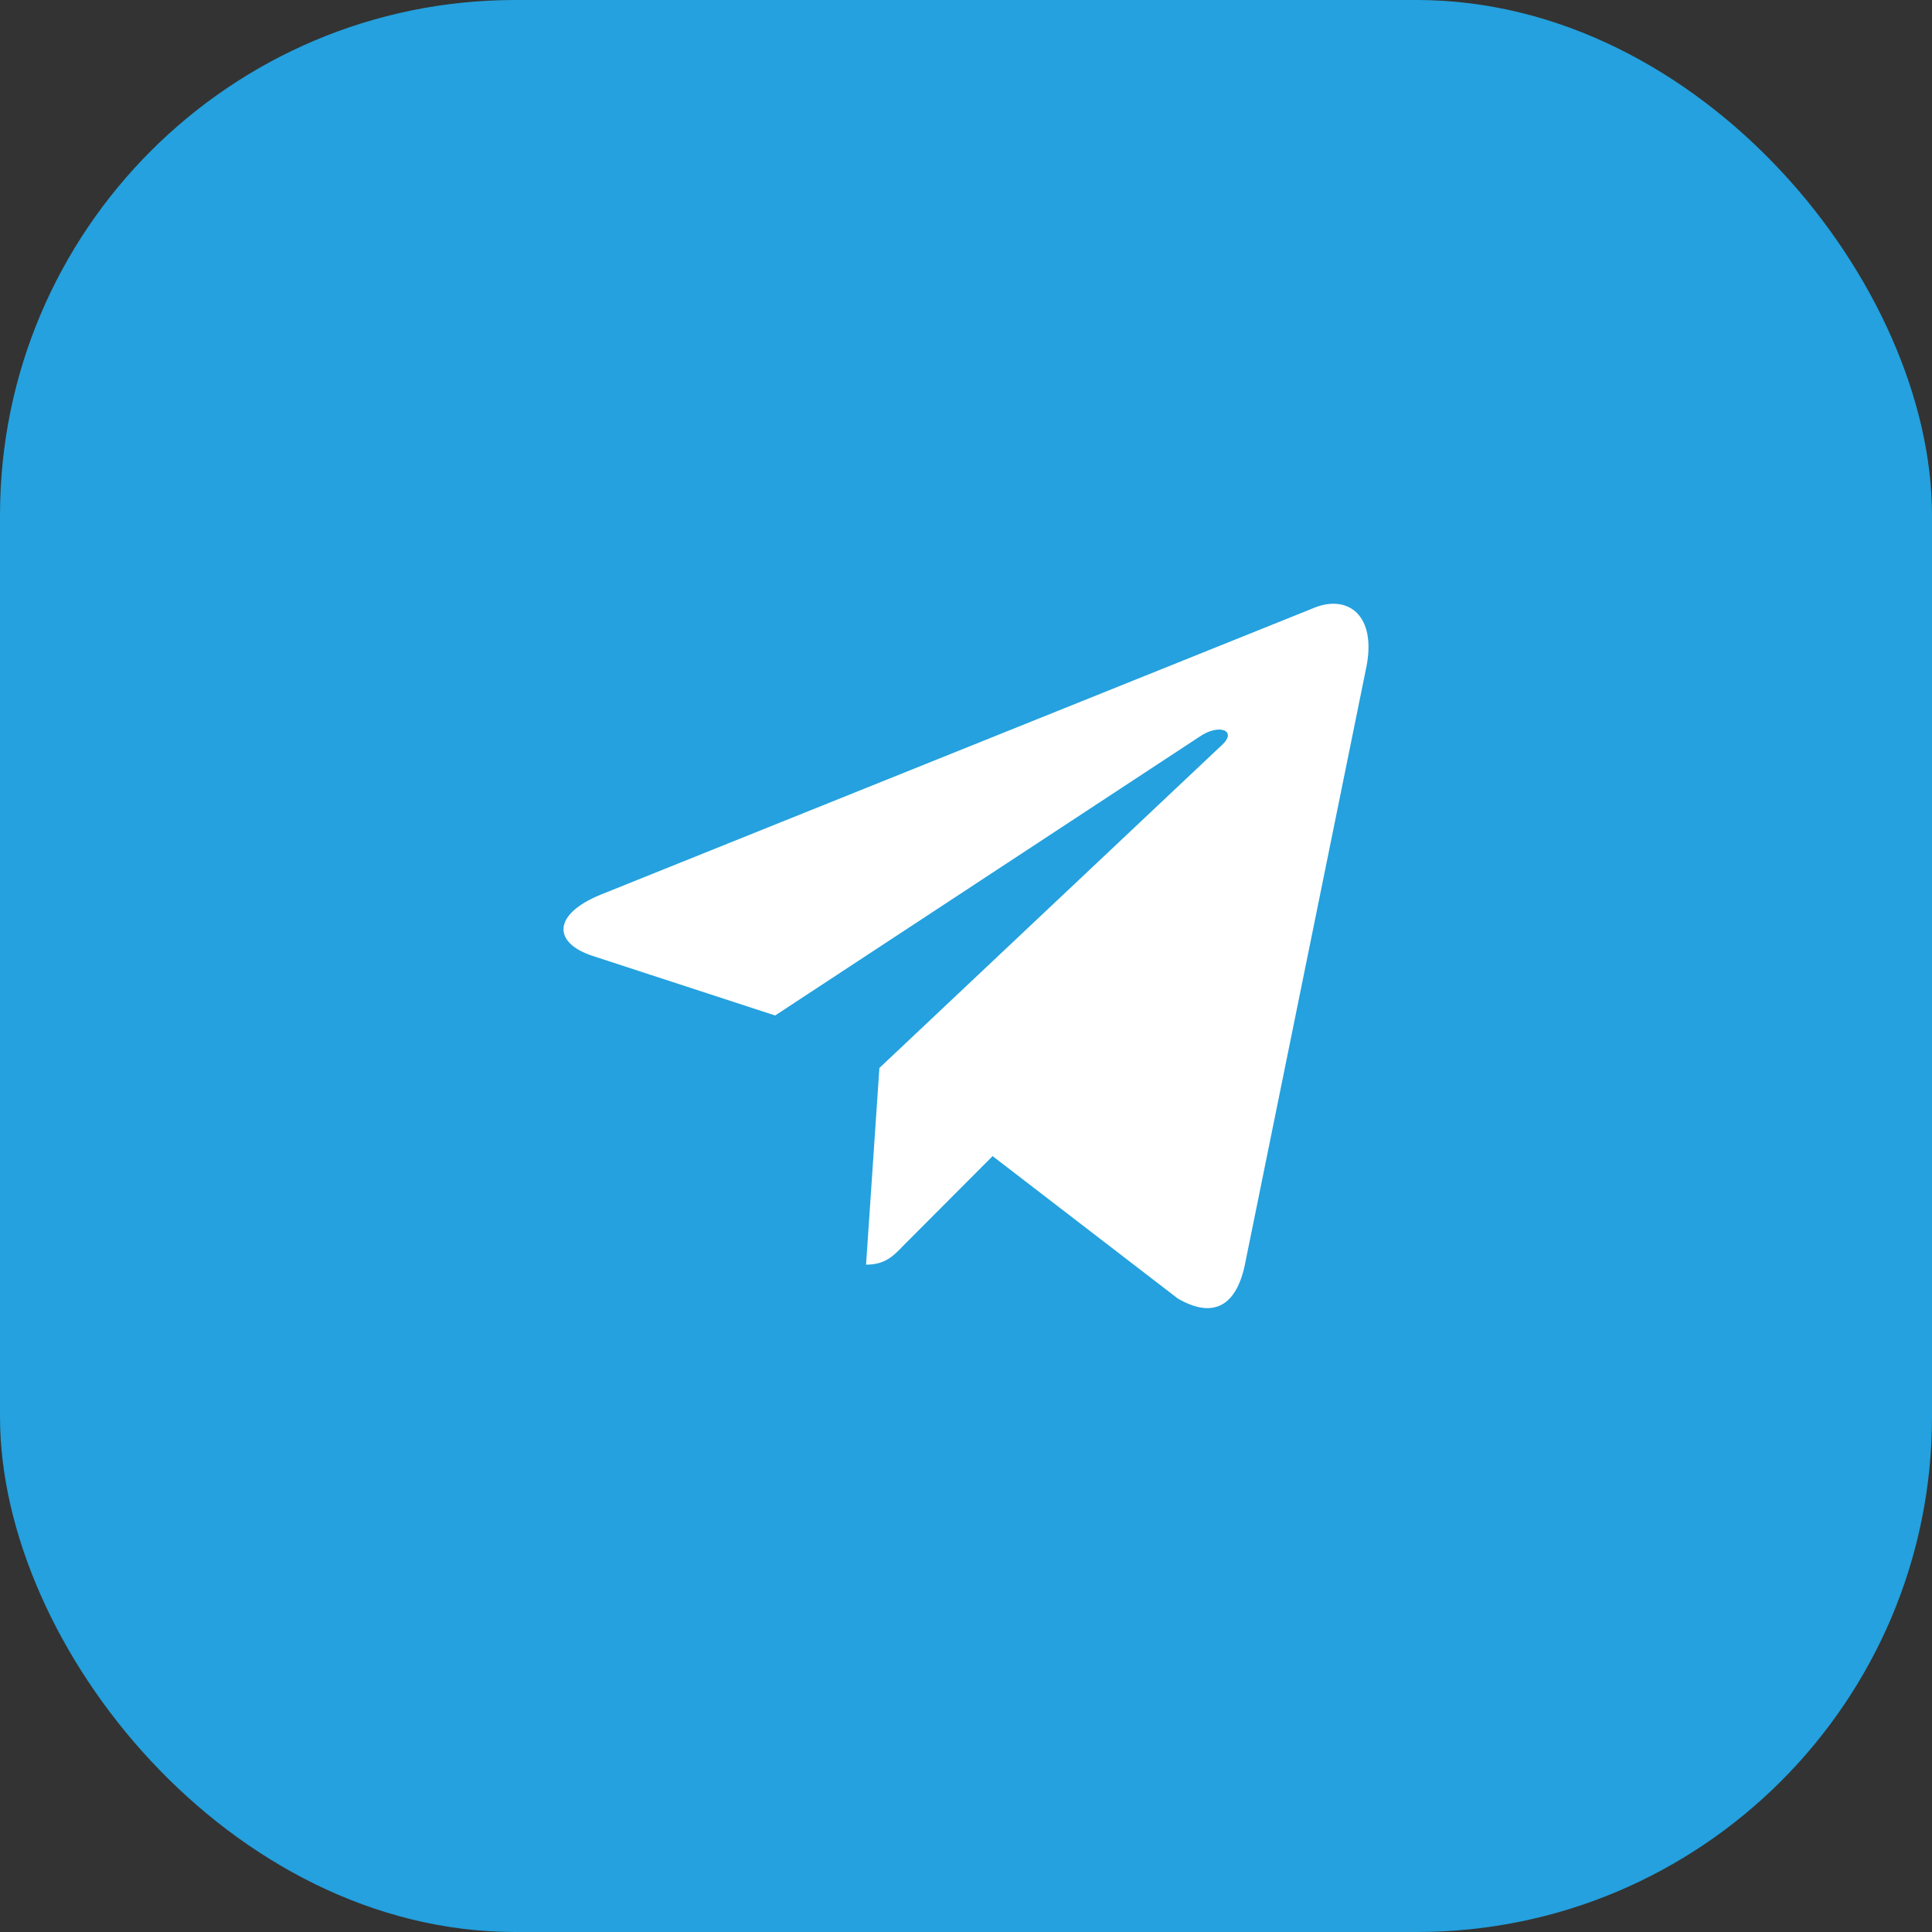
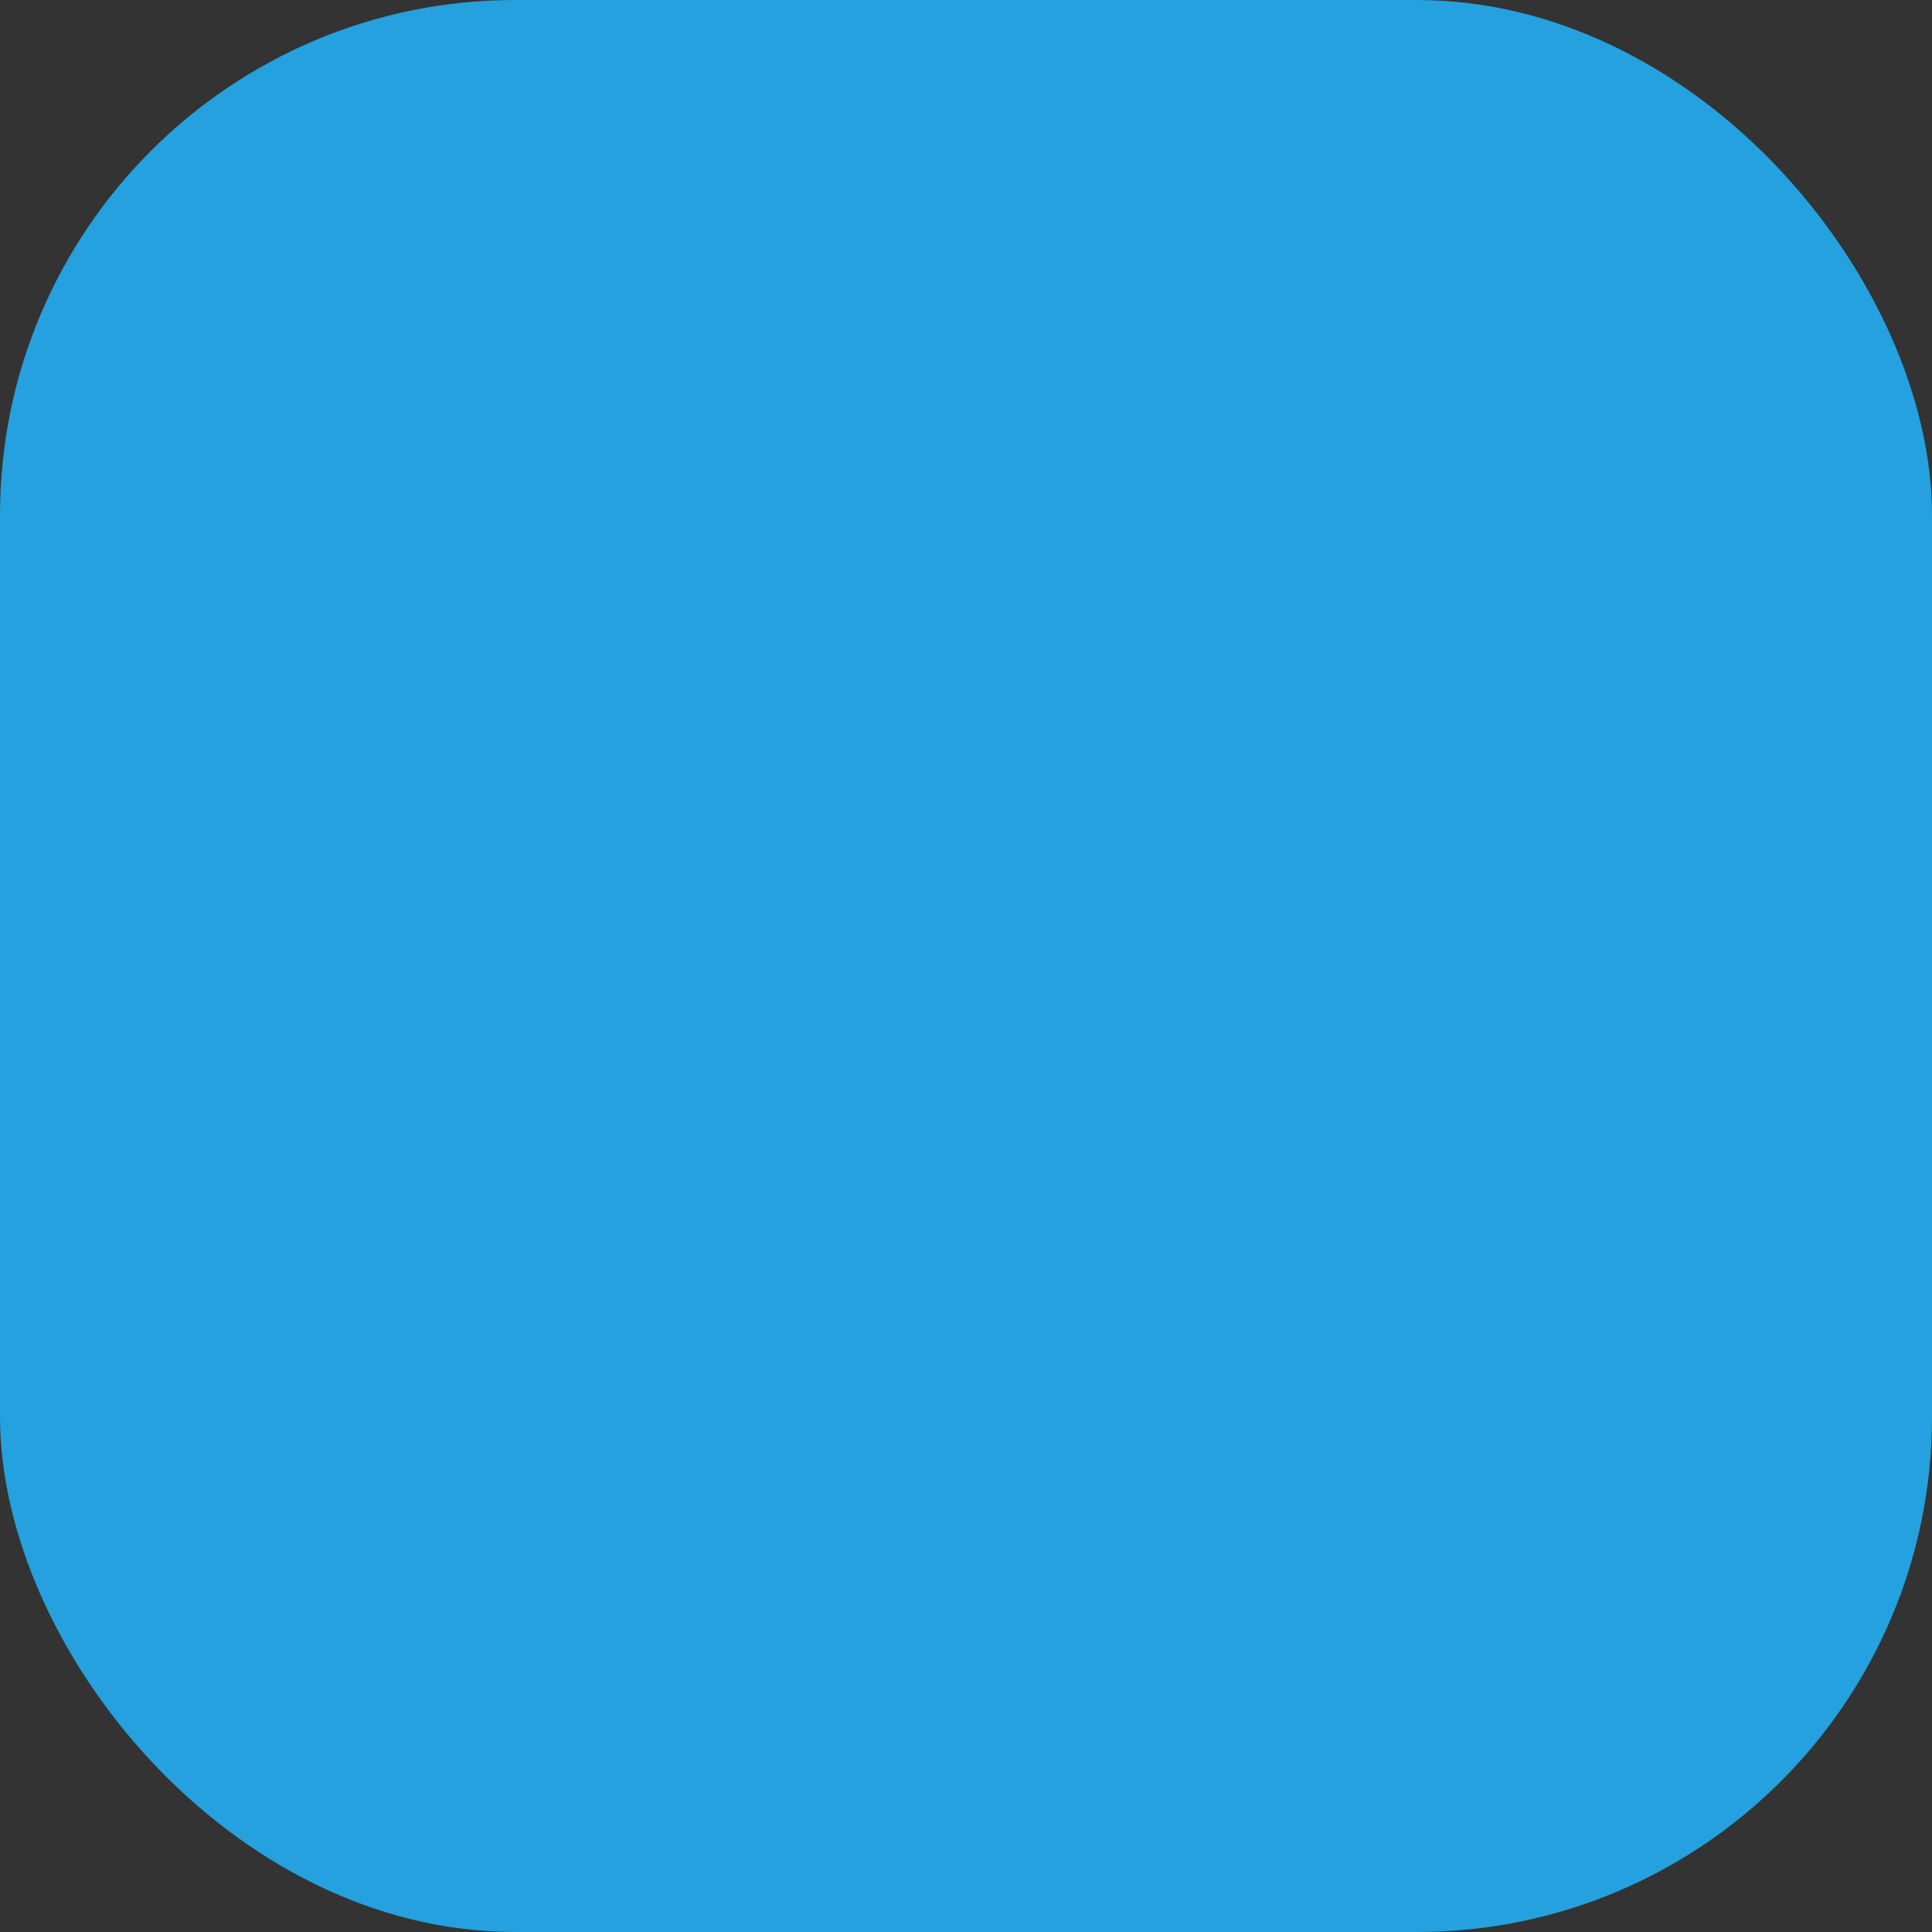
<svg xmlns="http://www.w3.org/2000/svg" width="60" height="60" viewBox="0 0 60 60" fill="none">
  <rect x="0" y="0" width="60" height="60" fill="#333333" stroke="none" />
  <rect width="60" height="60" rx="16" fill="#24A1DE" />
-   <path d="M27.31 33.167L26.896 39.275C27.488 39.275 27.744 39.008 28.052 38.687L30.826 35.904L36.574 40.324C37.628 40.94 38.37 40.615 38.655 39.305L42.428 20.742L42.429 20.741C42.763 19.105 41.865 18.465 40.838 18.866L18.661 27.782C17.147 28.398 17.17 29.284 18.403 29.686L24.073 31.537L37.243 22.885C37.863 22.454 38.427 22.692 37.963 23.123L27.31 33.167Z" fill="white" />
</svg>